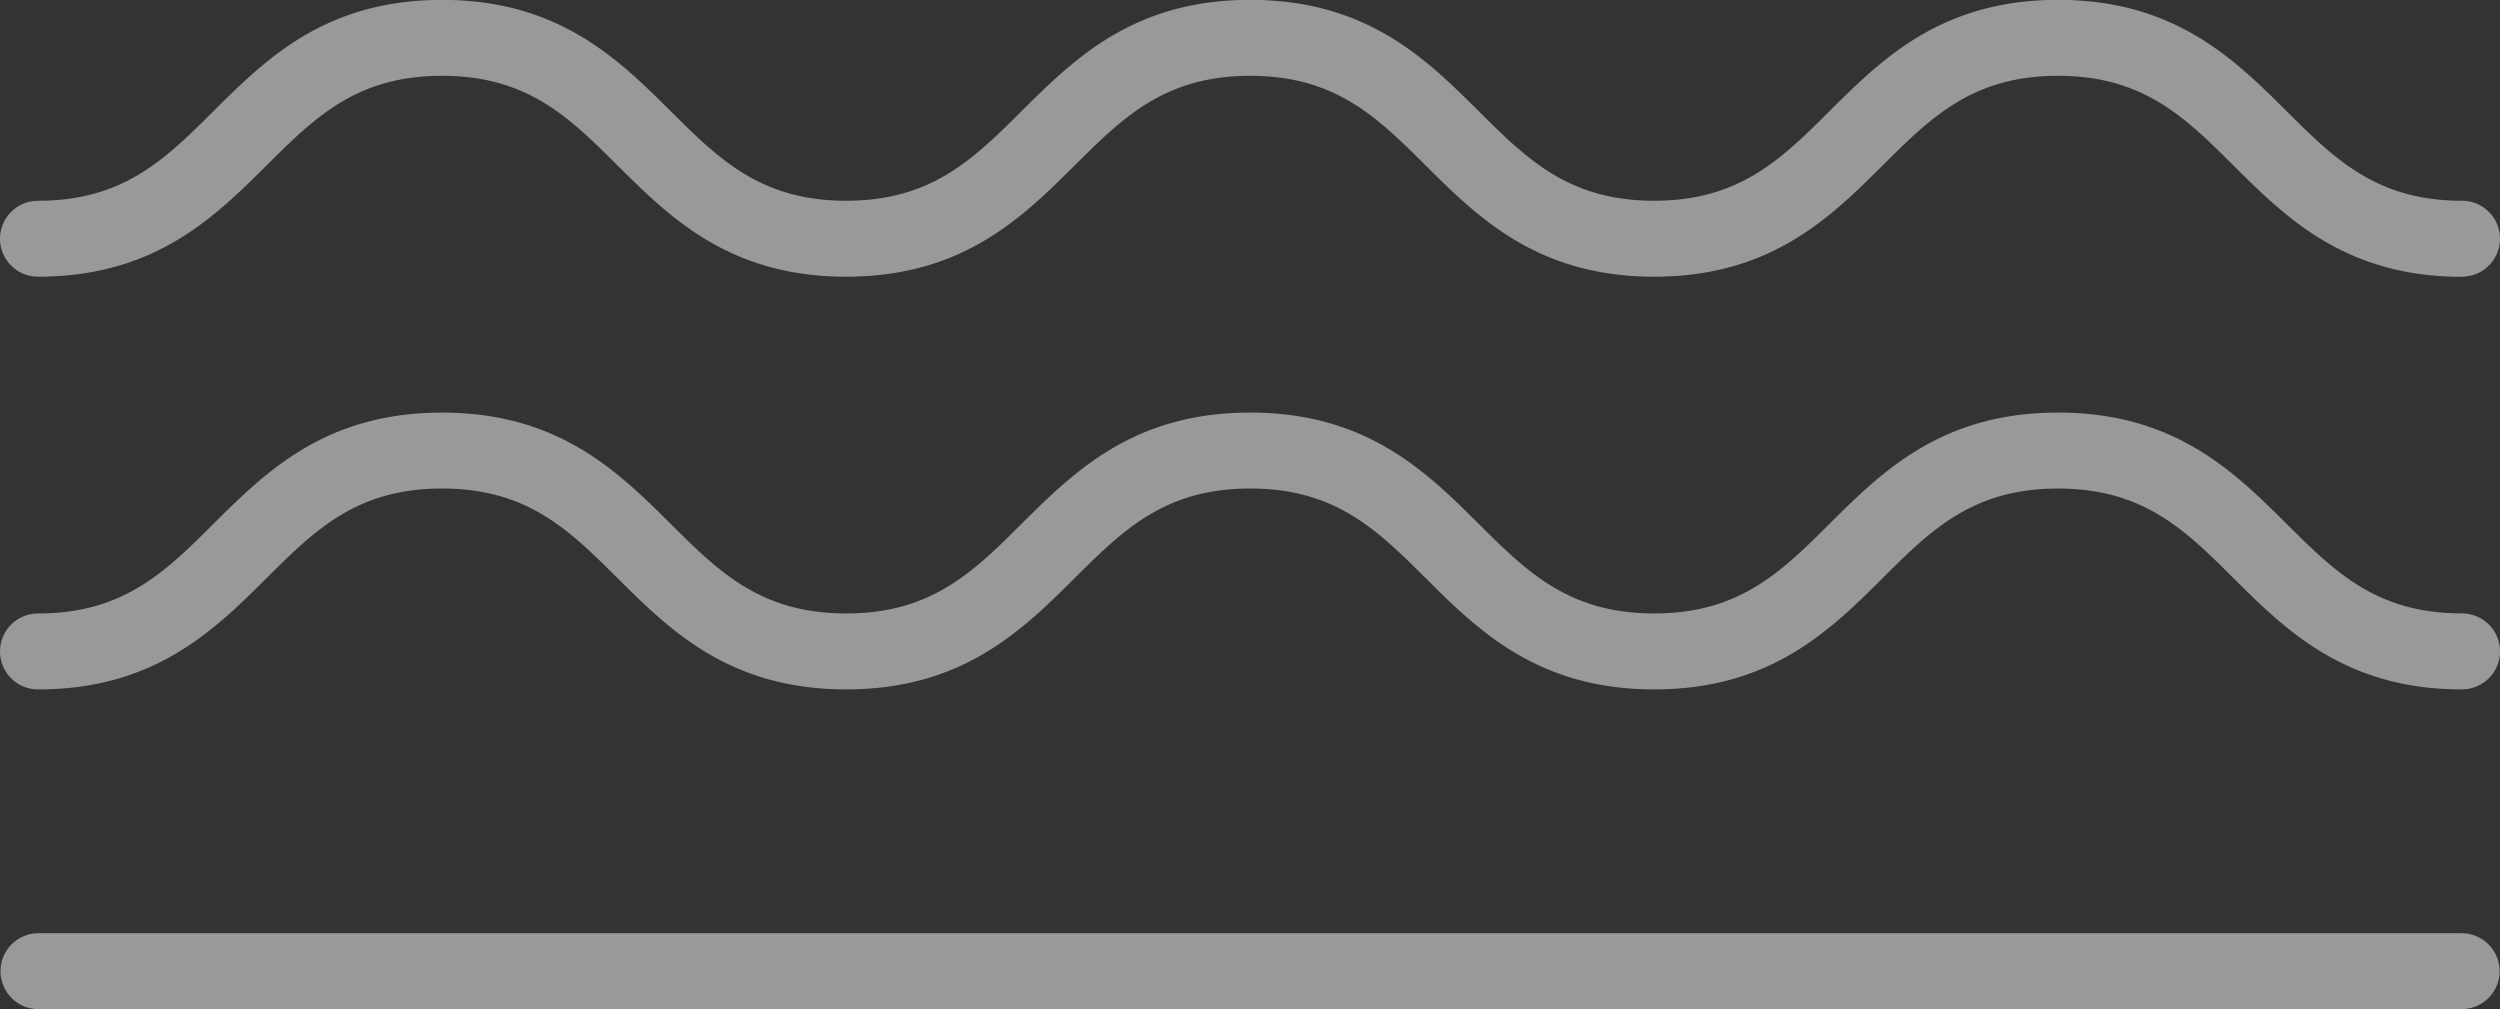
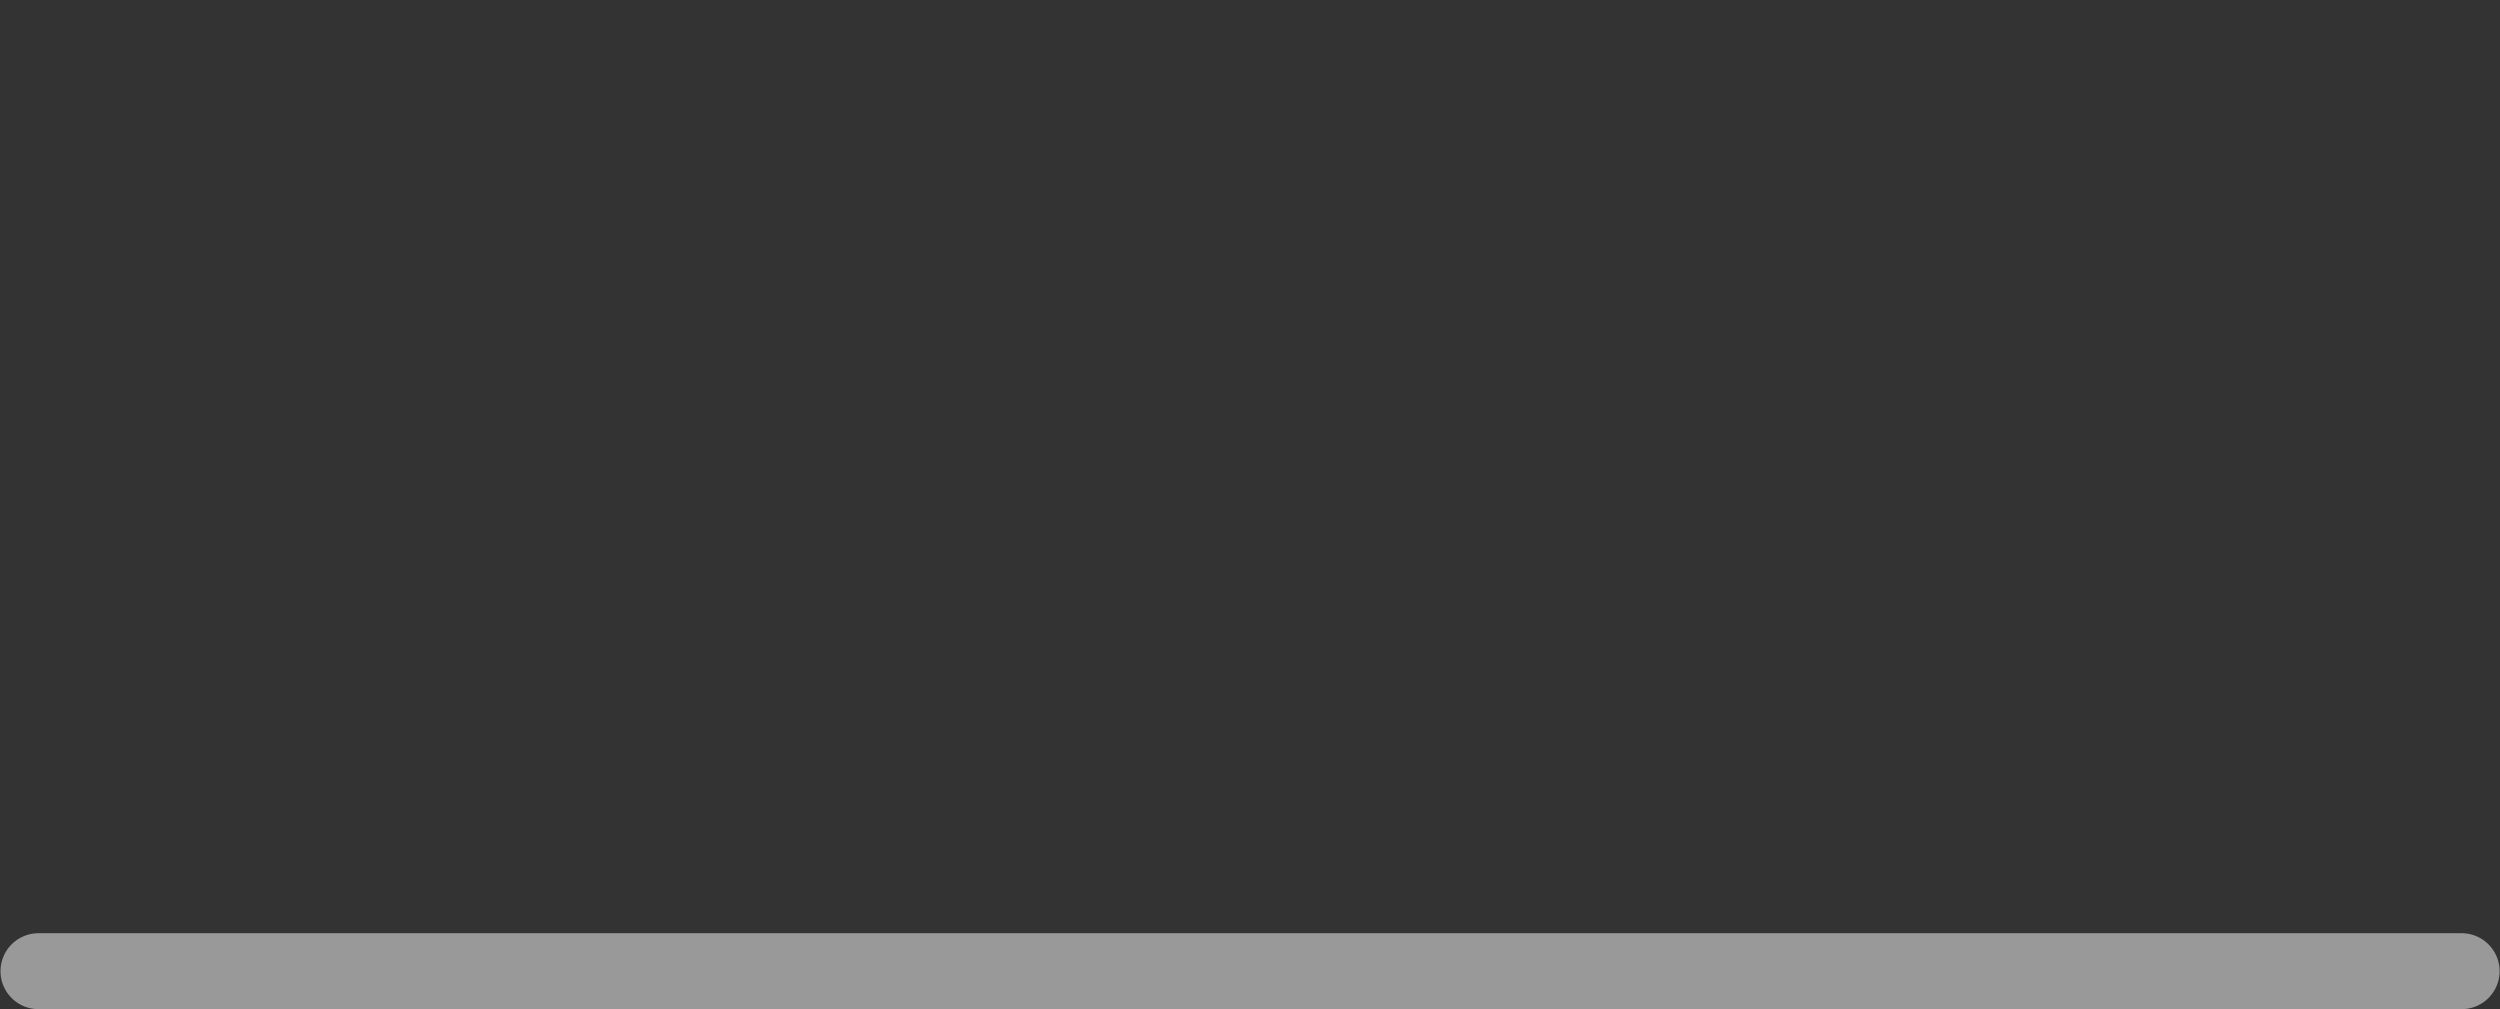
<svg xmlns="http://www.w3.org/2000/svg" width="77.725" height="31.374" viewBox="0 0 77.725 31.374">
  <rect x="0" y="0" width="77.725" height="31.374" fill="#333333" stroke="none" />
  <g id="noun-anti-slip-5817470" transform="translate(-6.066 -32.643)" opacity="0.5">
-     <path id="Path_132" data-name="Path 132" d="M82.611,41.249c-3.627,0-5.478-1.841-7.112-3.466C74,36.291,72.7,35,70.051,35s-3.947,1.288-5.446,2.779c-1.633,1.624-3.484,3.466-7.11,3.466s-5.479-1.841-7.113-3.466c-1.5-1.492-2.8-2.779-5.448-2.779s-3.949,1.288-5.449,2.779c-1.634,1.624-3.486,3.466-7.113,3.466s-5.48-1.841-7.114-3.466C23.759,36.291,22.464,35,19.81,35s-3.949,1.288-5.449,2.779c-1.634,1.624-3.486,3.466-7.114,3.466a1.18,1.18,0,0,1,0-2.36c2.654,0,3.95-1.288,5.449-2.779,1.634-1.625,3.486-3.466,7.113-3.466s5.48,1.841,7.114,3.465c1.5,1.491,2.8,2.779,5.449,2.779s3.948-1.288,5.448-2.779c1.634-1.624,3.486-3.466,7.113-3.466s5.479,1.841,7.112,3.466c1.5,1.491,2.8,2.779,5.448,2.779s3.947-1.288,5.446-2.779c1.634-1.625,3.485-3.466,7.111-3.466s5.478,1.841,7.112,3.466c1.5,1.491,2.795,2.779,5.448,2.779a1.18,1.18,0,0,1,0,2.36Z" transform="translate(0)" fill="#fff" />
-     <path id="Path_133" data-name="Path 133" d="M82.611,55.859c-3.627,0-5.478-1.841-7.112-3.466C74,50.9,72.7,49.614,70.051,49.614S66.1,50.9,64.605,52.392c-1.633,1.625-3.484,3.466-7.11,3.466s-5.479-1.841-7.113-3.466c-1.5-1.492-2.8-2.779-5.448-2.779s-3.949,1.288-5.449,2.779c-1.634,1.624-3.486,3.466-7.113,3.466s-5.48-1.841-7.114-3.466c-1.5-1.492-2.8-2.779-5.449-2.779S15.86,50.9,14.361,52.393c-1.634,1.624-3.486,3.466-7.114,3.466a1.18,1.18,0,1,1,0-2.361c2.654,0,3.95-1.288,5.449-2.779,1.634-1.625,3.486-3.466,7.113-3.466s5.48,1.841,7.114,3.465c1.5,1.491,2.8,2.779,5.449,2.779s3.948-1.287,5.448-2.779c1.634-1.624,3.486-3.466,7.113-3.466s5.479,1.841,7.112,3.466c1.5,1.491,2.8,2.779,5.448,2.779s3.947-1.288,5.446-2.779c1.634-1.625,3.485-3.466,7.111-3.466s5.478,1.841,7.112,3.465c1.5,1.491,2.795,2.779,5.448,2.779a1.18,1.18,0,1,1,0,2.361Z" transform="translate(0 -1.782)" fill="#fff" />
    <path id="Path_134" data-name="Path 134" d="M82.6,68.047H7.264a1.18,1.18,0,0,1,0-2.36H82.6a1.18,1.18,0,1,1,0,2.36Z" transform="translate(-0.002 -4.03)" fill="#fff" />
  </g>
</svg>